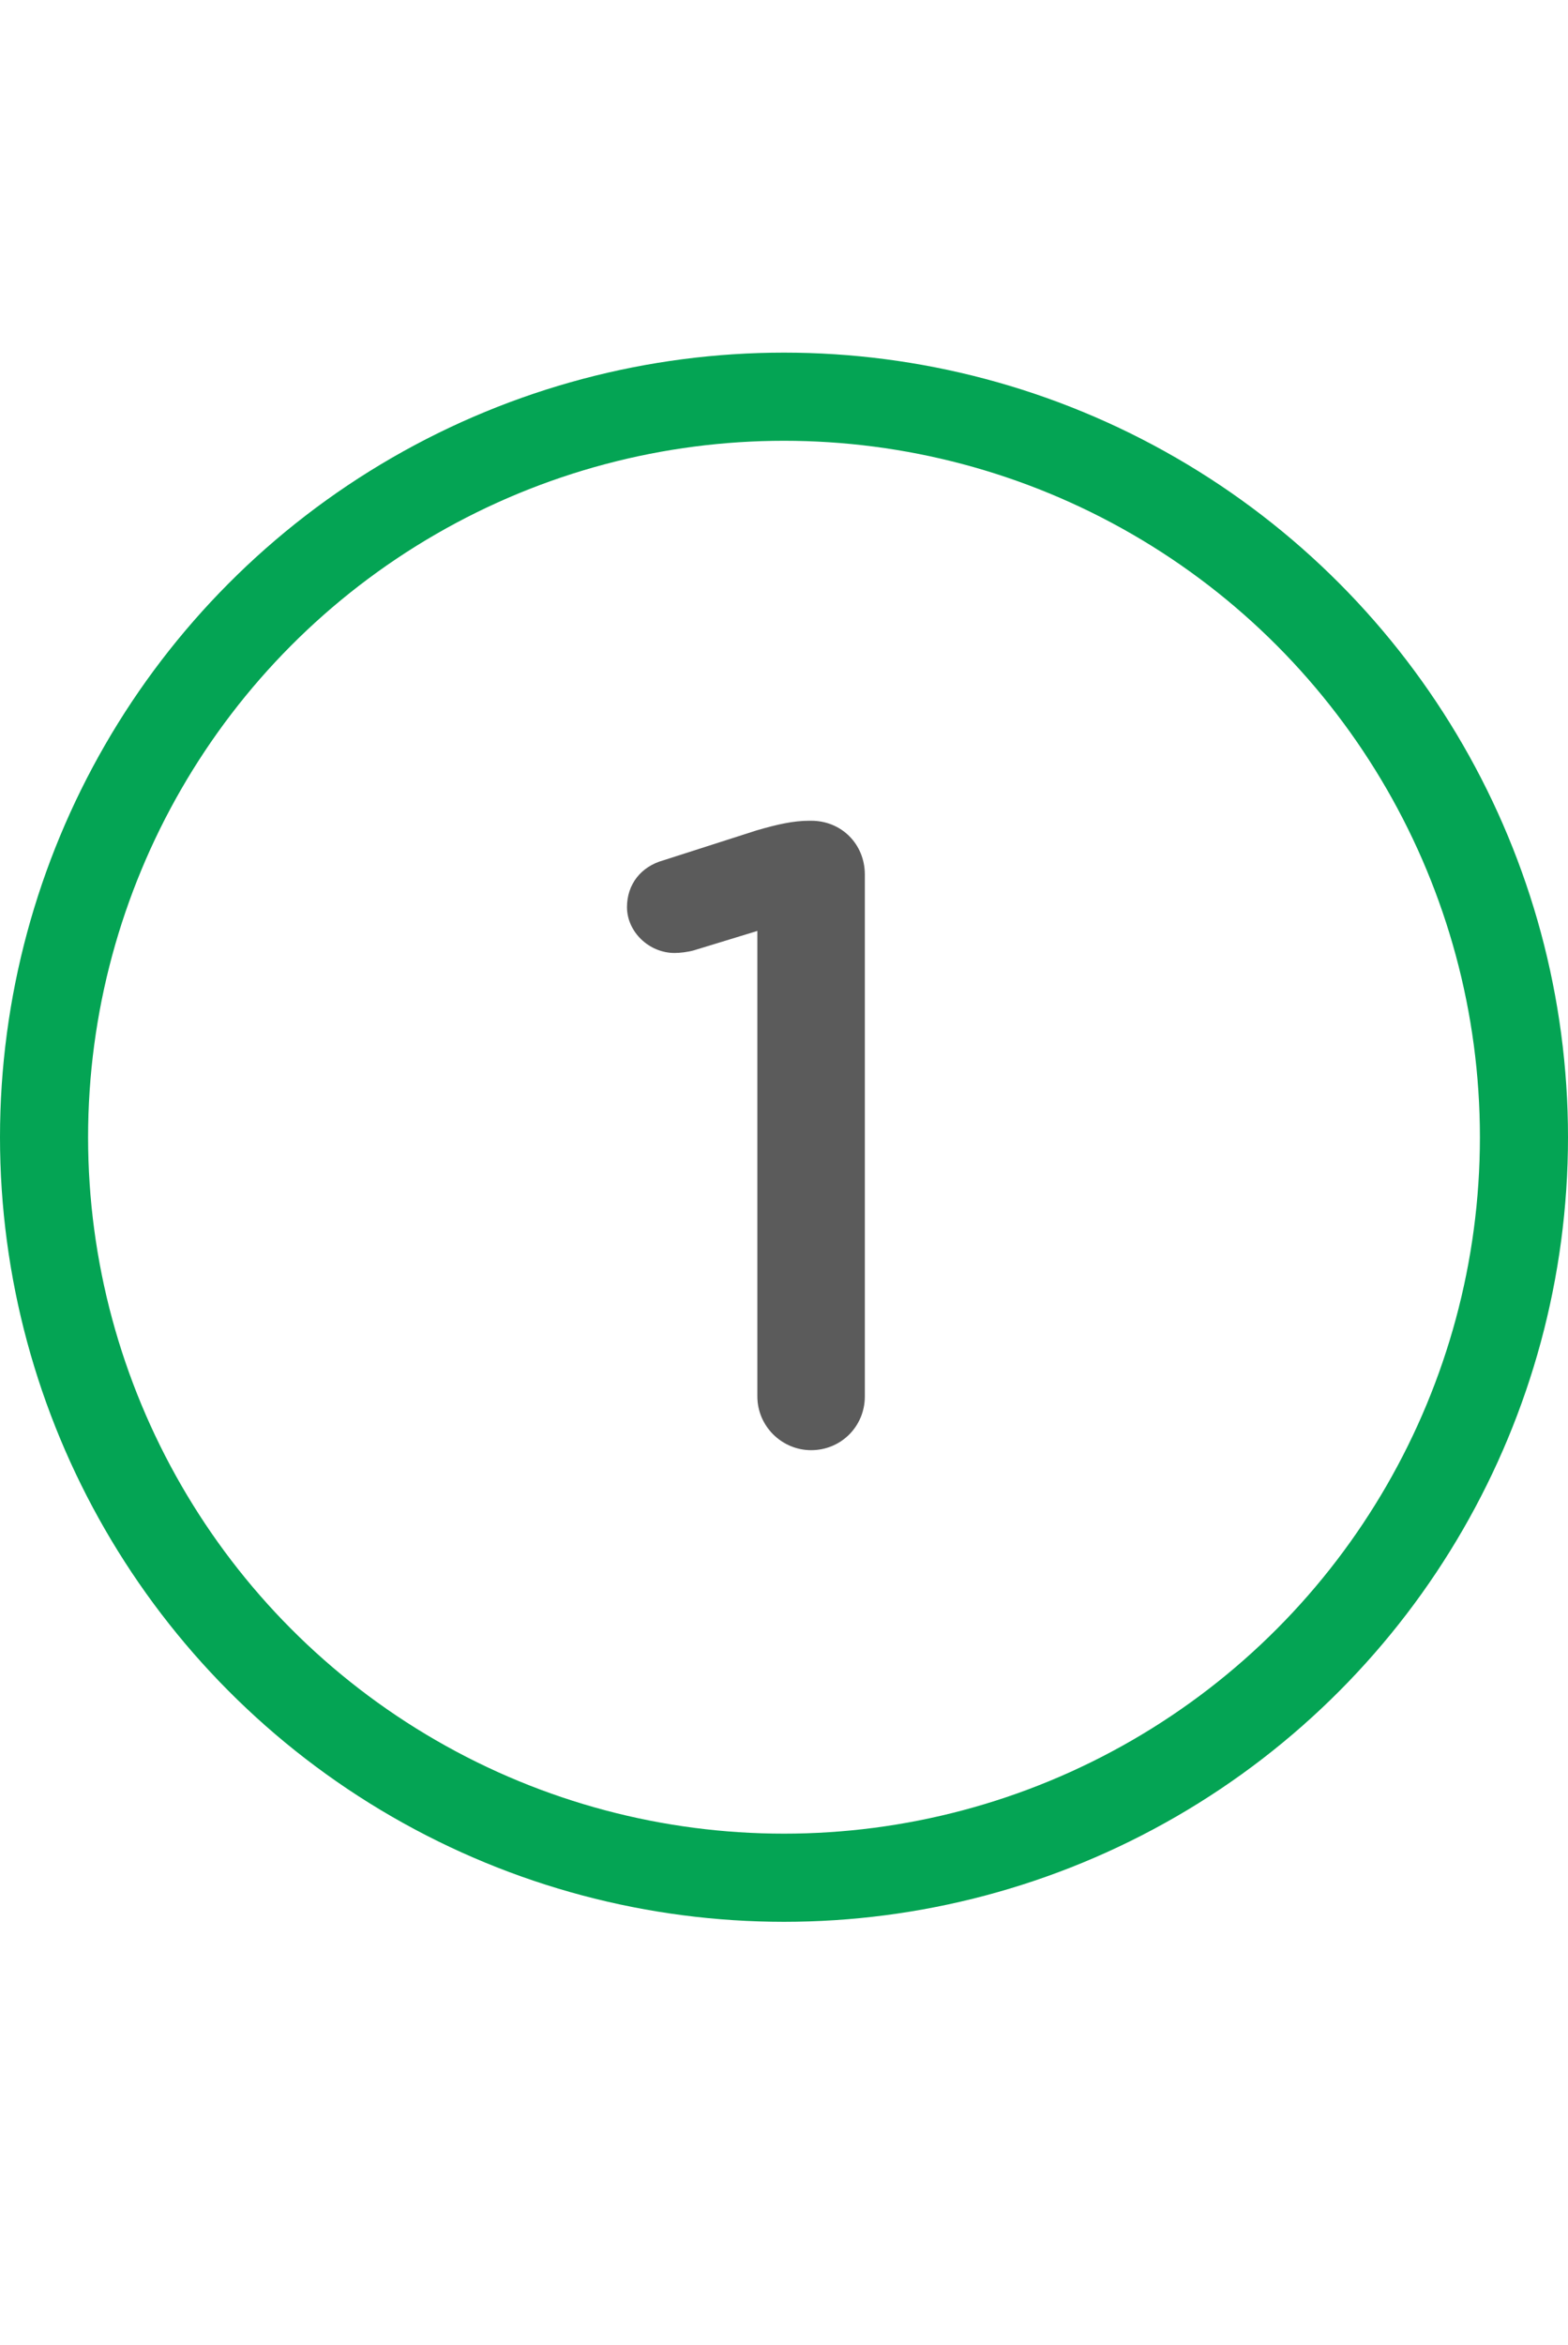
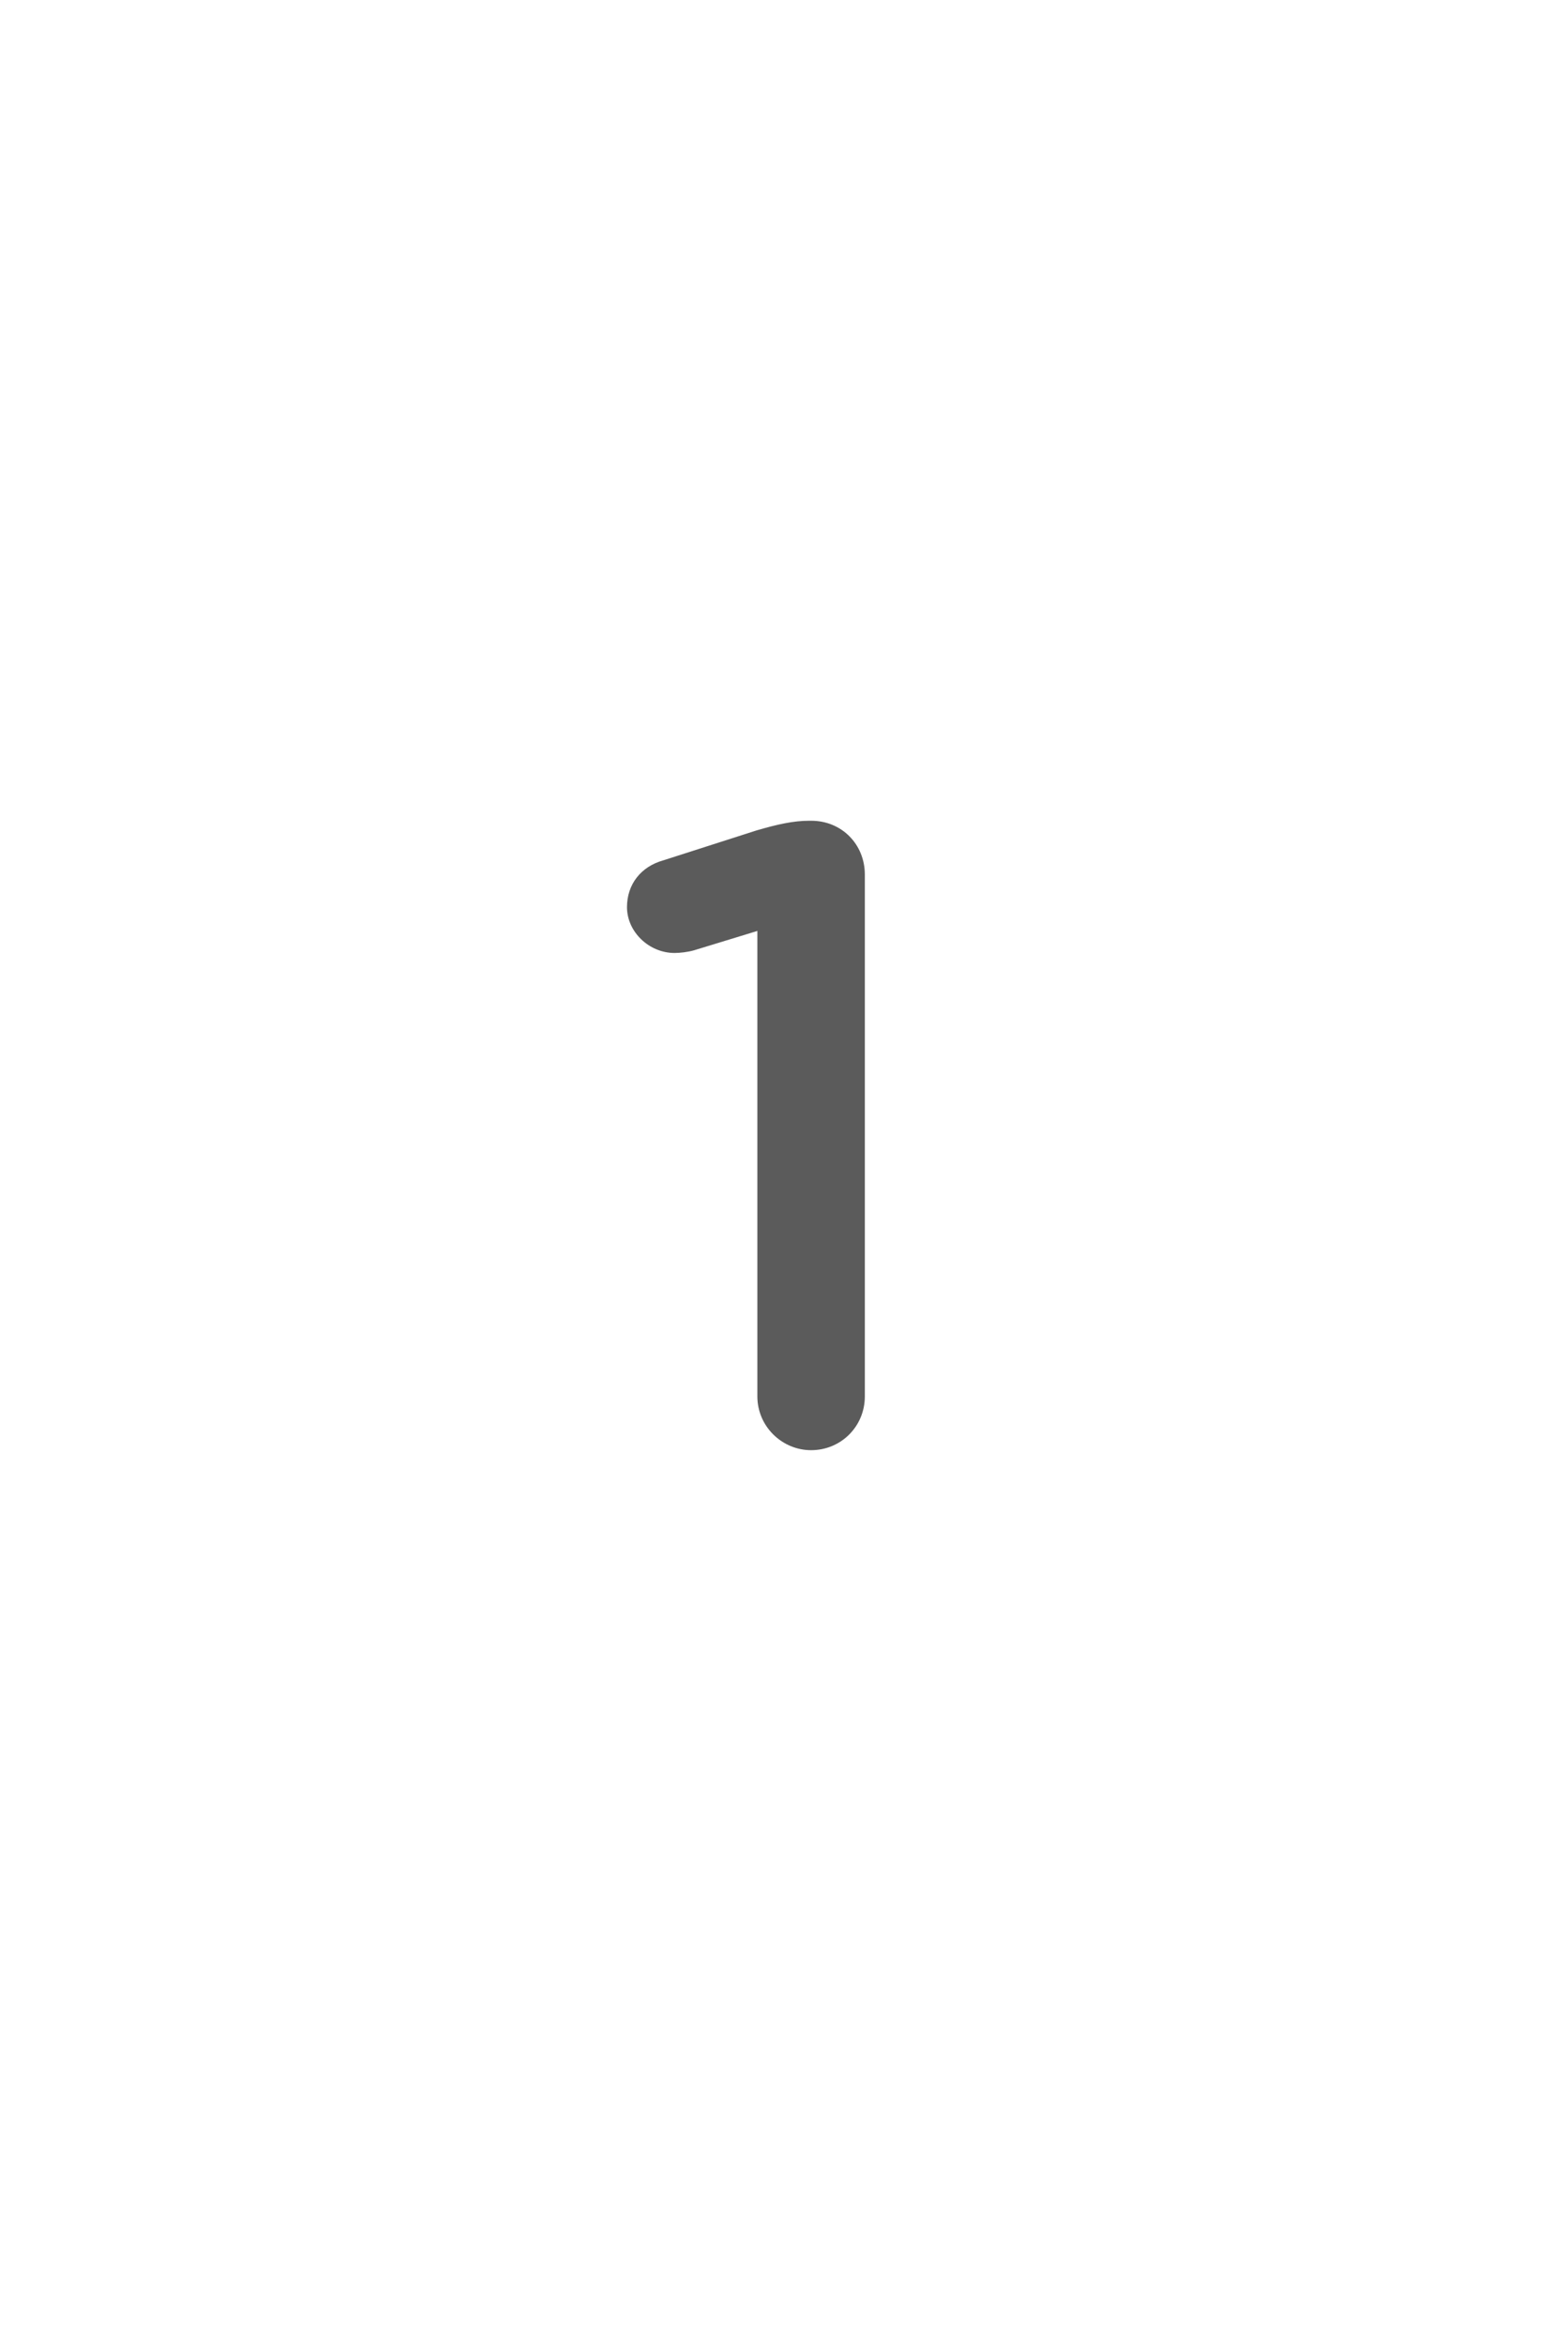
<svg xmlns="http://www.w3.org/2000/svg" width="89" height="133" viewBox="0 0 89 133" fill="none">
  <path d="M42.988 79.2C42.988 80.9 44.388 82.25 46.038 82.25C47.738 82.25 49.088 80.9 49.088 79.2V49.6C49.088 47.9 47.788 46.55 46.038 46.55H45.938C45.038 46.55 44.138 46.75 42.938 47.1L37.638 48.8C36.388 49.15 35.588 50.15 35.588 51.45C35.588 52.85 36.838 54.05 38.288 54.05C38.588 54.05 39.038 54 39.388 53.9L42.988 52.8V79.2Z" fill="#5B5B5B" />
-   <circle cx="44.5" cy="64.5" r="42" stroke="#04A454" stroke-width="5" />
</svg>